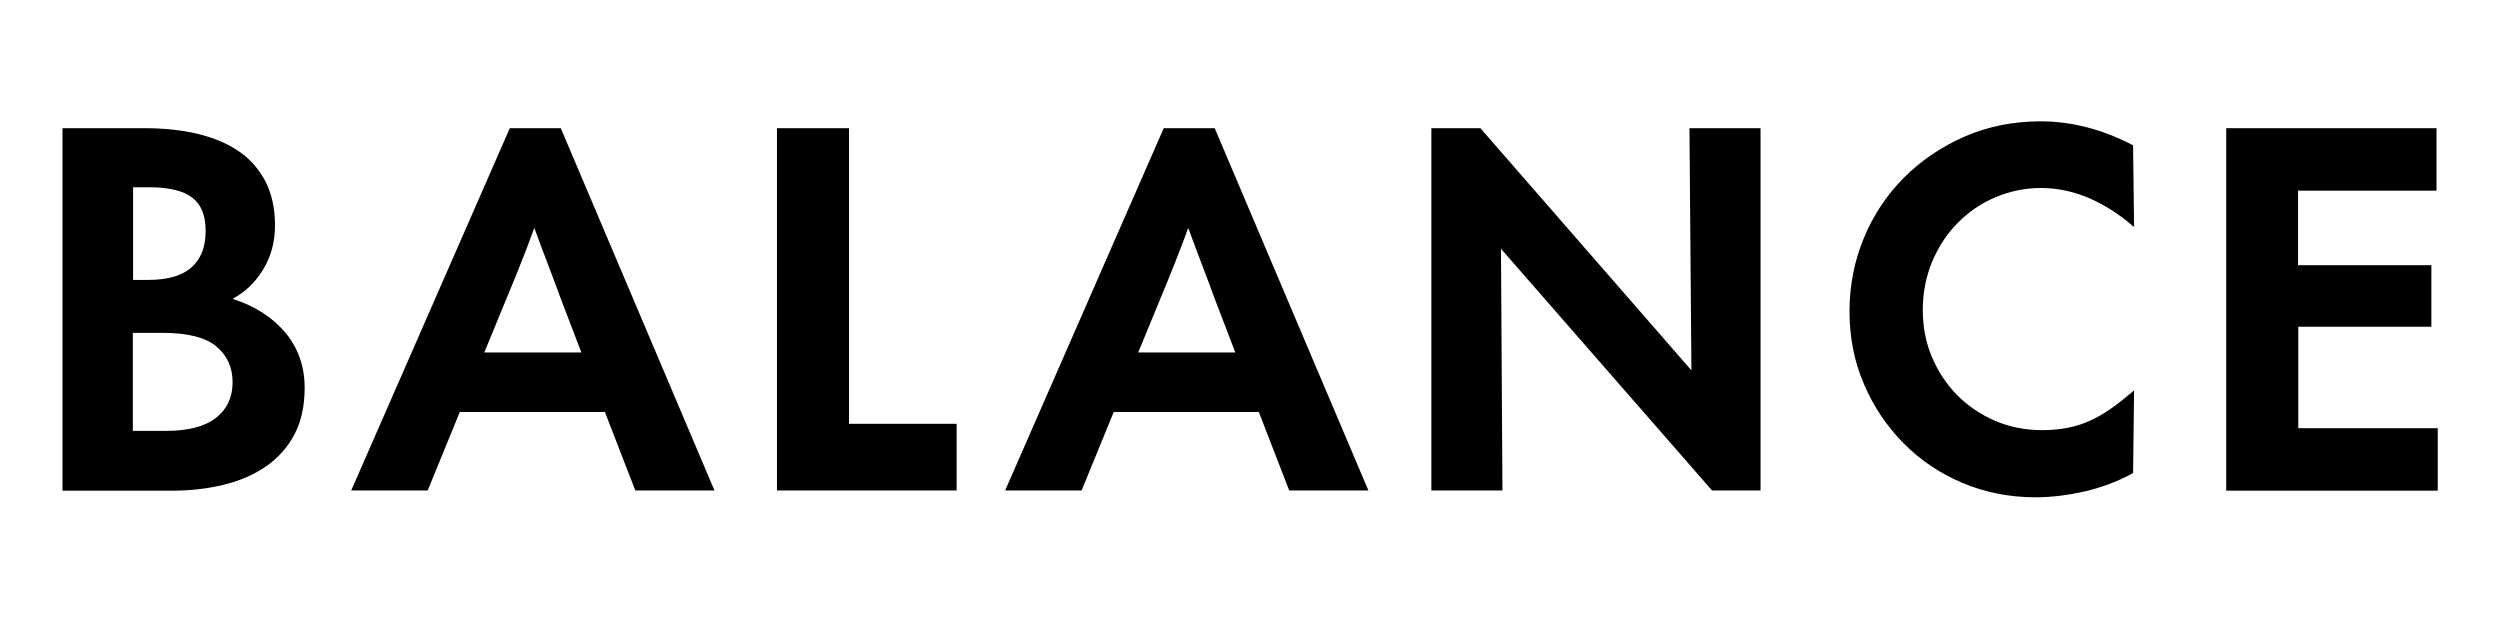
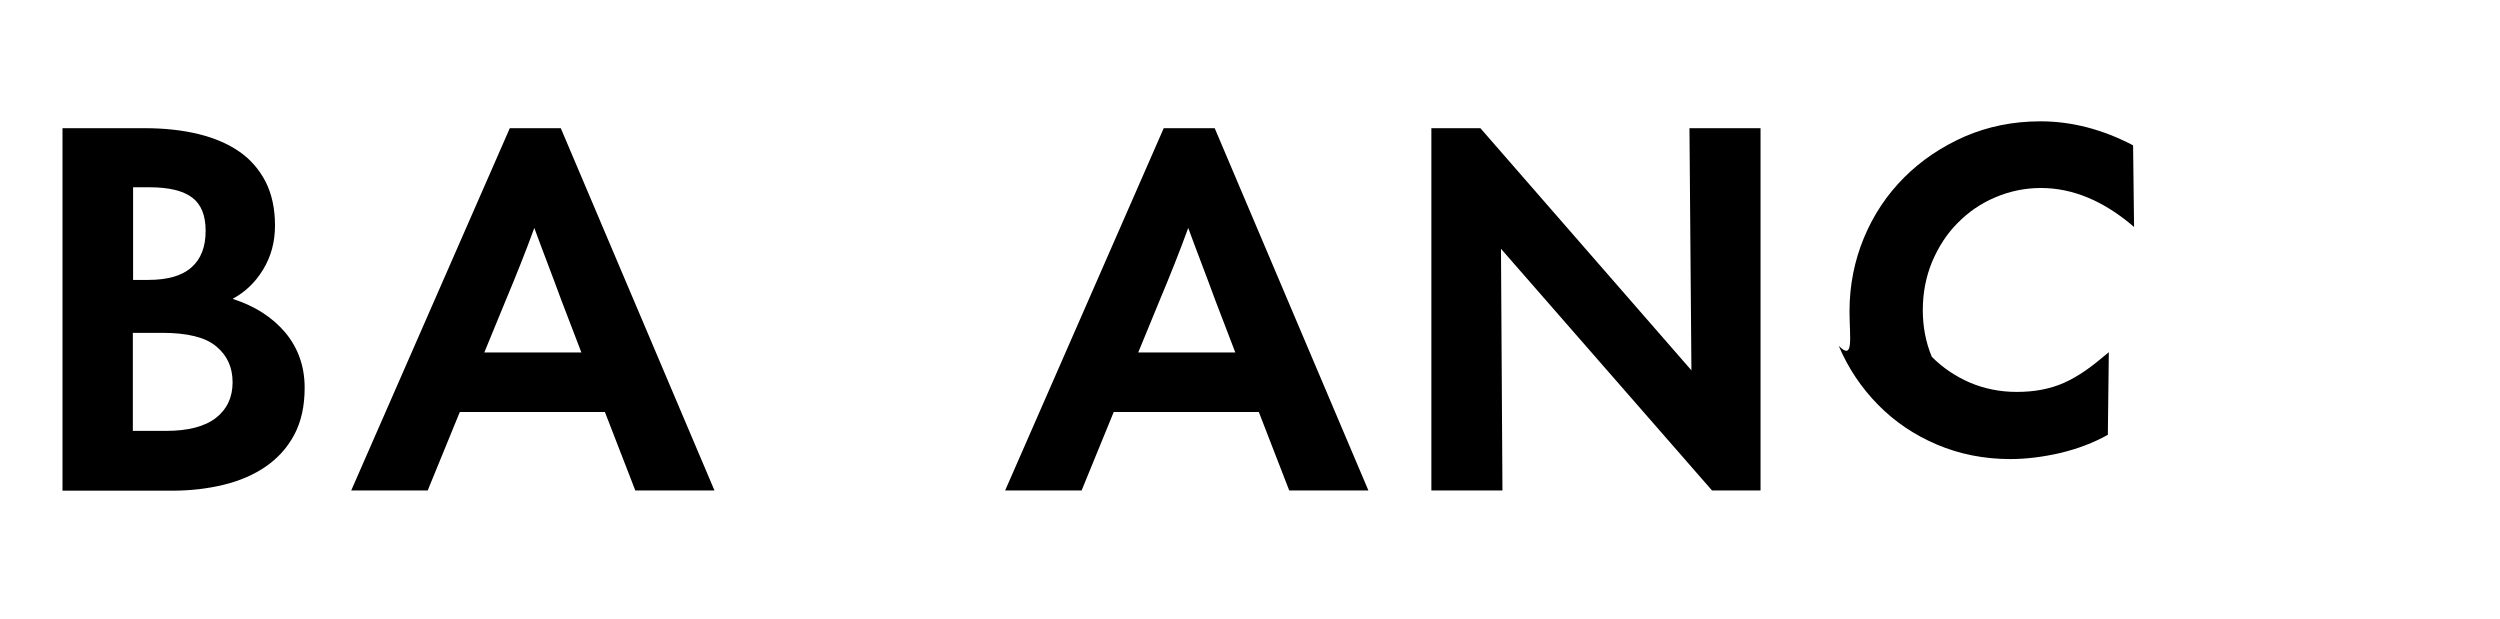
<svg xmlns="http://www.w3.org/2000/svg" version="1.1" id="Livello_1" x="0px" y="0px" viewBox="0 0 1020 252.4" style="enable-background:new 0 0 1020 252.4;" xml:space="preserve">
  <g>
    <path d="M25.5,200.1V52.3H59c8.1,0,15.4,0.8,22,2.4c6.5,1.6,12.1,4,16.7,7.2c4.6,3.2,8.1,7.3,10.7,12.3c2.5,5,3.8,10.9,3.8,17.8   c0,6.7-1.6,12.6-4.8,17.9c-3.2,5.3-7.3,9.2-12.3,11.9v0.2c9,2.9,16.1,7.5,21.4,13.8c5.2,6.3,7.8,13.8,7.8,22.4   c0,7.5-1.4,13.8-4.2,19.1c-2.8,5.3-6.7,9.6-11.6,13c-4.9,3.4-10.7,5.9-17.3,7.5c-6.6,1.6-13.6,2.4-21.1,2.4H25.5z M60.6,114.2   c7.8,0,13.7-1.7,17.5-5.1c3.9-3.4,5.8-8.4,5.8-14.9c0-6.3-1.8-10.8-5.5-13.6c-3.7-2.8-9.5-4.2-17.6-4.2h-6.5v37.8H60.6z    M67.8,175.8c9,0,15.8-1.8,20.3-5.3c4.5-3.5,6.8-8.4,6.8-14.5c0-6.1-2.2-11-6.7-14.7c-4.4-3.7-11.8-5.5-22-5.5h-12v40H67.8z" />
    <path d="M208,52.3h20.8l62.7,147.8h-32.3l-12.4-32h-59.2l-13.1,32h-31.2L208,52.3z M237.2,143.8l-8.2-21.4c-1.8-5-3.7-9.9-5.5-14.7   c-1.8-4.8-3.7-9.7-5.5-14.7c-1.8,5-3.7,9.9-5.6,14.7c-1.9,4.8-3.9,9.7-6,14.7l-8.8,21.4H237.2z" />
-     <path d="M317,200.1V52.3h29.4v120.6h43.9v27.2H317z" />
    <path d="M474.8,52.3h20.8l62.7,147.8H526l-12.4-32h-59.2l-13.1,32h-31.2L474.8,52.3z M504,143.8l-8.2-21.4c-1.8-5-3.7-9.9-5.5-14.7   c-1.8-4.8-3.7-9.7-5.5-14.7c-1.8,5-3.7,9.9-5.6,14.7c-1.9,4.8-3.9,9.7-6,14.7l-8.8,21.4H504z" />
    <path d="M584,200.1V52.3h20l86.1,98.8l-0.8-98.8h29v147.8h-19.8l-86.1-98.6l0.6,98.6H584z" />
-     <path d="M754.6,127c0-10.6,2-20.6,5.9-30c3.9-9.4,9.4-17.6,16.4-24.6c7-7,15.2-12.5,24.7-16.7c9.5-4.1,19.8-6.2,30.9-6.2   c12.8,0,25.4,3.3,37.8,9.8l0.4,33.3c-12.3-10.6-25-15.9-38-15.9c-6.5,0-12.7,1.3-18.6,3.8c-5.9,2.5-11,6-15.4,10.5   c-4.4,4.4-7.8,9.7-10.4,15.8c-2.5,6.1-3.8,12.6-3.8,19.7c0,6.8,1.2,13.2,3.7,19.1c2.5,5.9,5.9,11.1,10.3,15.6   c4.4,4.4,9.5,7.9,15.5,10.5c5.9,2.5,12.3,3.8,19.1,3.8c3.7,0,7.1-0.3,10.2-0.9c3.1-0.6,6.2-1.5,9.1-2.8c2.9-1.3,5.9-3,8.9-5.1   c3-2.1,6.1-4.6,9.4-7.4l-0.4,33.7c-5.9,3.3-12.3,5.7-19.3,7.4c-7,1.6-13.8,2.5-20.5,2.5c-10.7,0-20.7-2-29.9-5.9s-17.2-9.3-24-16.2   c-6.8-6.9-12.2-14.9-16.1-24.1C756.5,147.5,754.6,137.6,754.6,127z" />
-     <path d="M994.1,52.3v25.5h-56.5v30.4H992v25.1h-54.3v41.4h56.9v25.5h-86.3V52.3H994.1z" />
+     <path d="M754.6,127c0-10.6,2-20.6,5.9-30c3.9-9.4,9.4-17.6,16.4-24.6c7-7,15.2-12.5,24.7-16.7c9.5-4.1,19.8-6.2,30.9-6.2   c12.8,0,25.4,3.3,37.8,9.8l0.4,33.3c-12.3-10.6-25-15.9-38-15.9c-6.5,0-12.7,1.3-18.6,3.8c-5.9,2.5-11,6-15.4,10.5   c-4.4,4.4-7.8,9.7-10.4,15.8c-2.5,6.1-3.8,12.6-3.8,19.7c0,6.8,1.2,13.2,3.7,19.1c4.4,4.4,9.5,7.9,15.5,10.5c5.9,2.5,12.3,3.8,19.1,3.8c3.7,0,7.1-0.3,10.2-0.9c3.1-0.6,6.2-1.5,9.1-2.8c2.9-1.3,5.9-3,8.9-5.1   c3-2.1,6.1-4.6,9.4-7.4l-0.4,33.7c-5.9,3.3-12.3,5.7-19.3,7.4c-7,1.6-13.8,2.5-20.5,2.5c-10.7,0-20.7-2-29.9-5.9s-17.2-9.3-24-16.2   c-6.8-6.9-12.2-14.9-16.1-24.1C756.5,147.5,754.6,137.6,754.6,127z" />
  </g>
</svg>